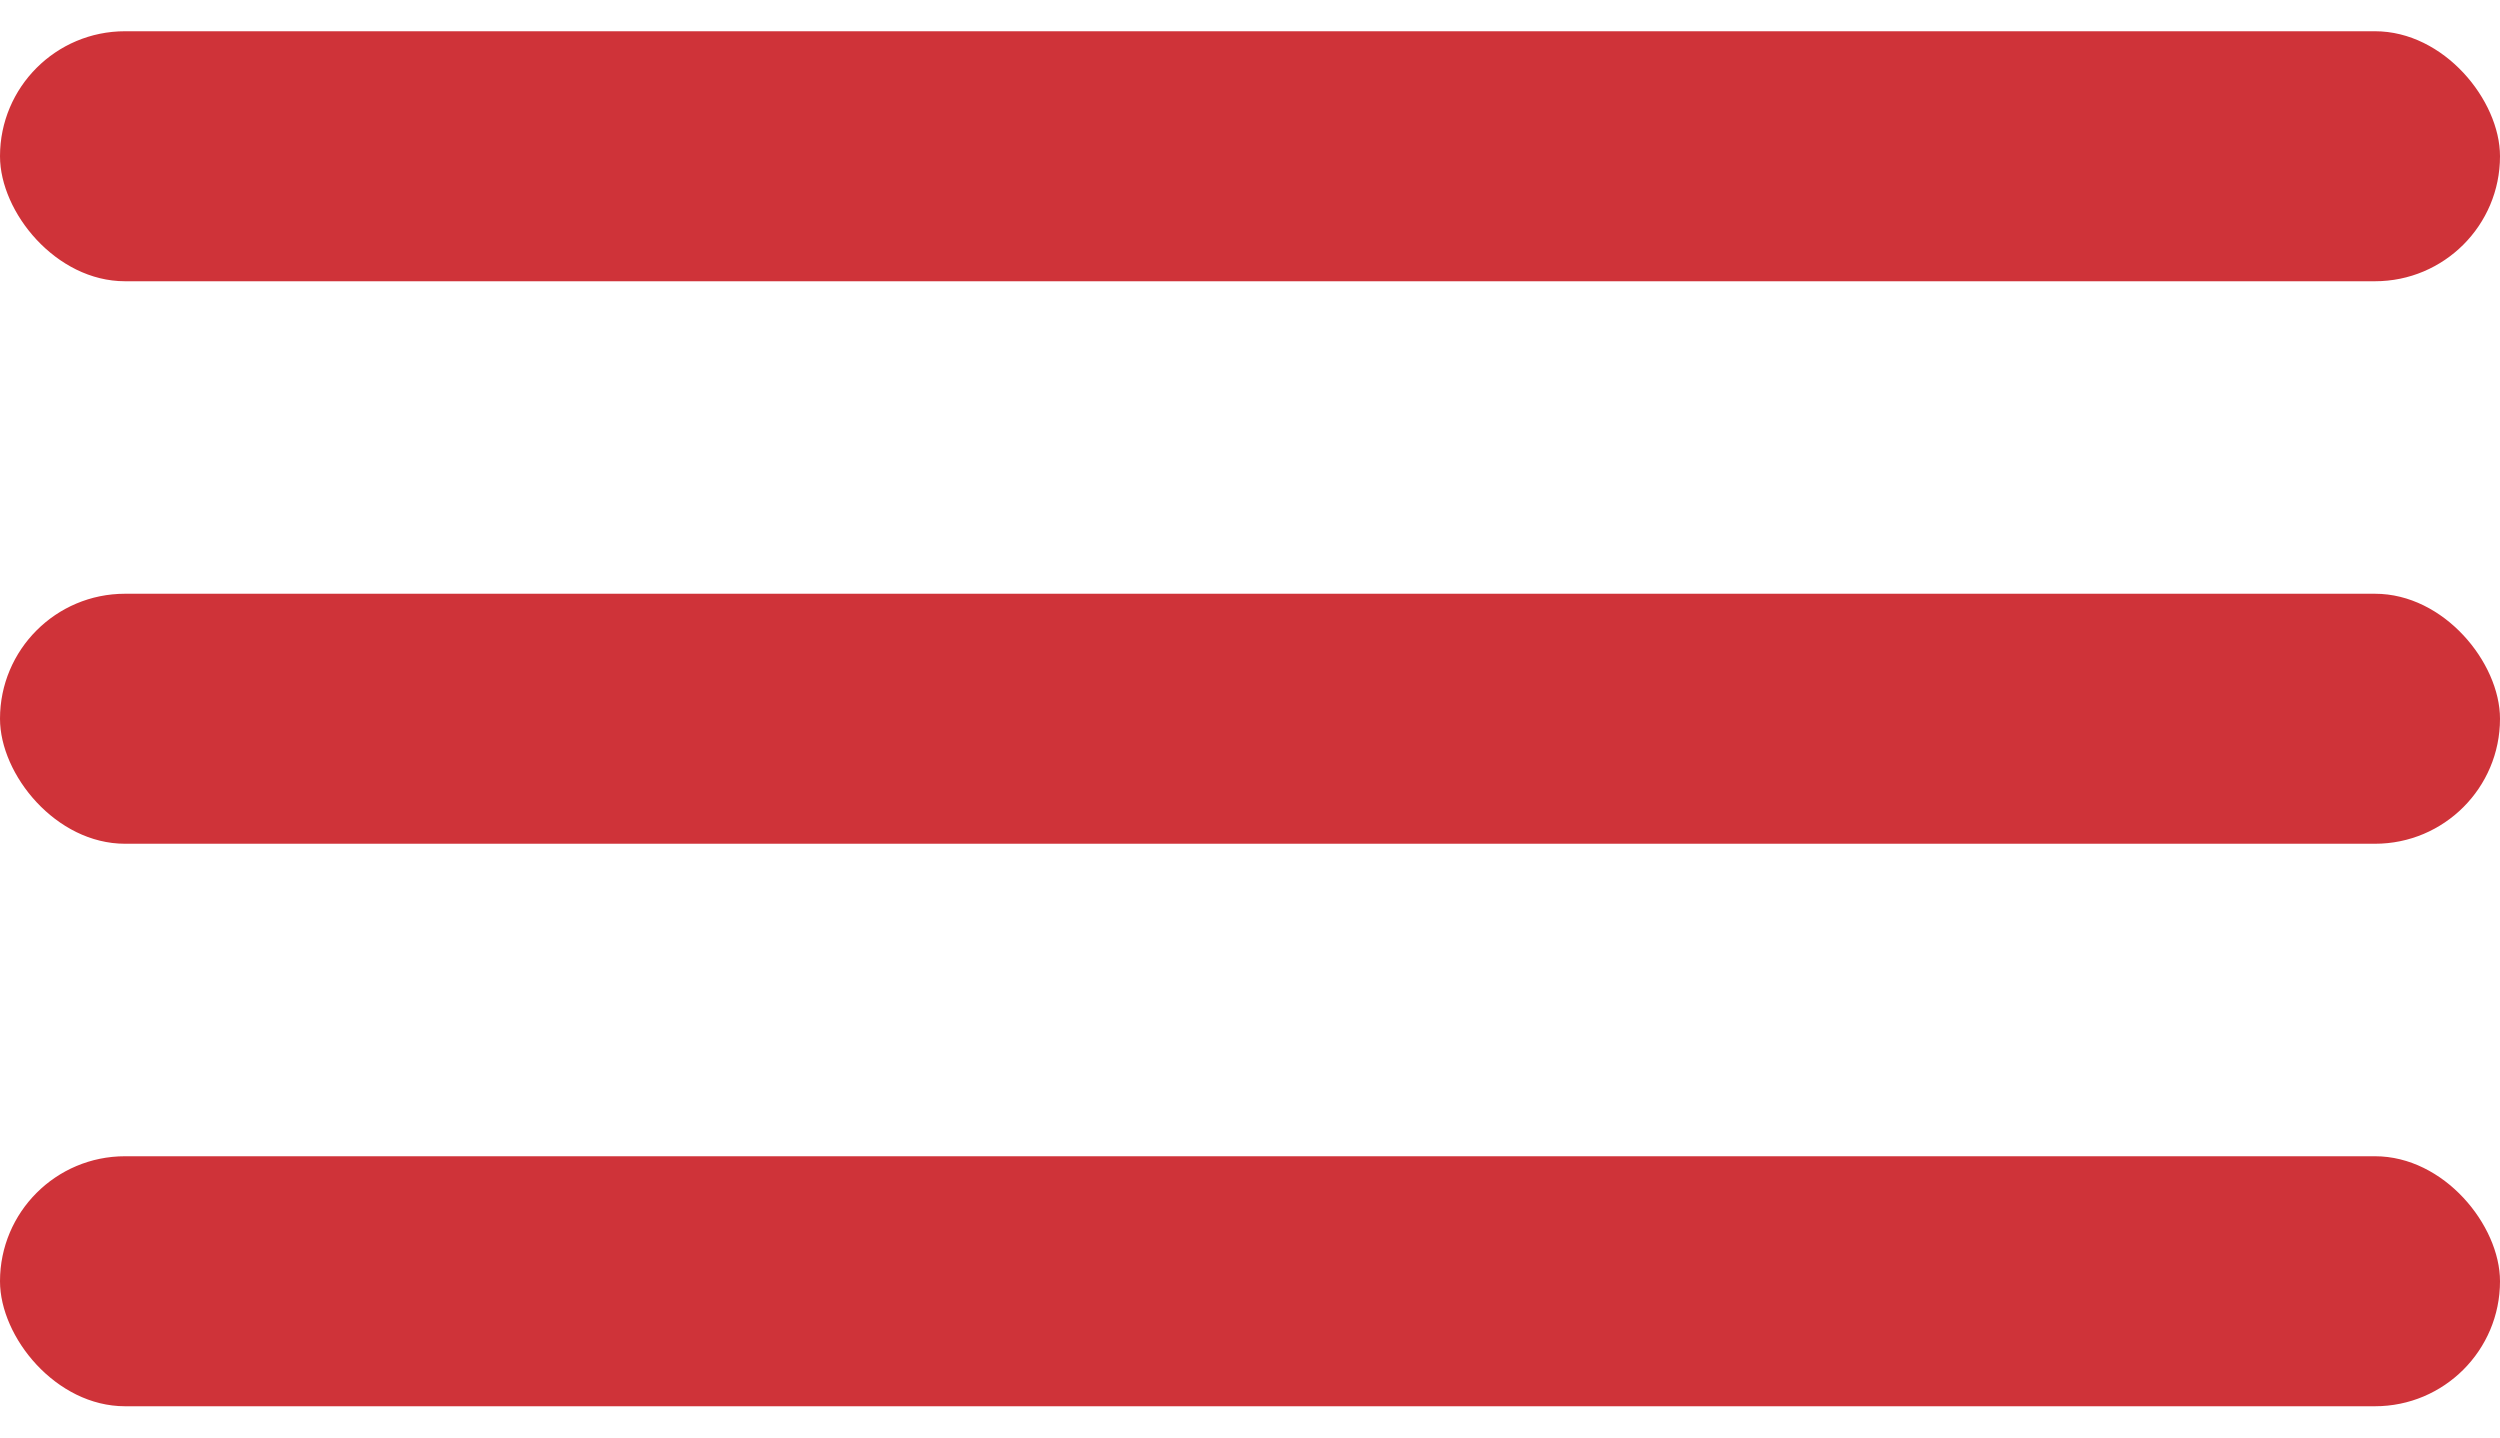
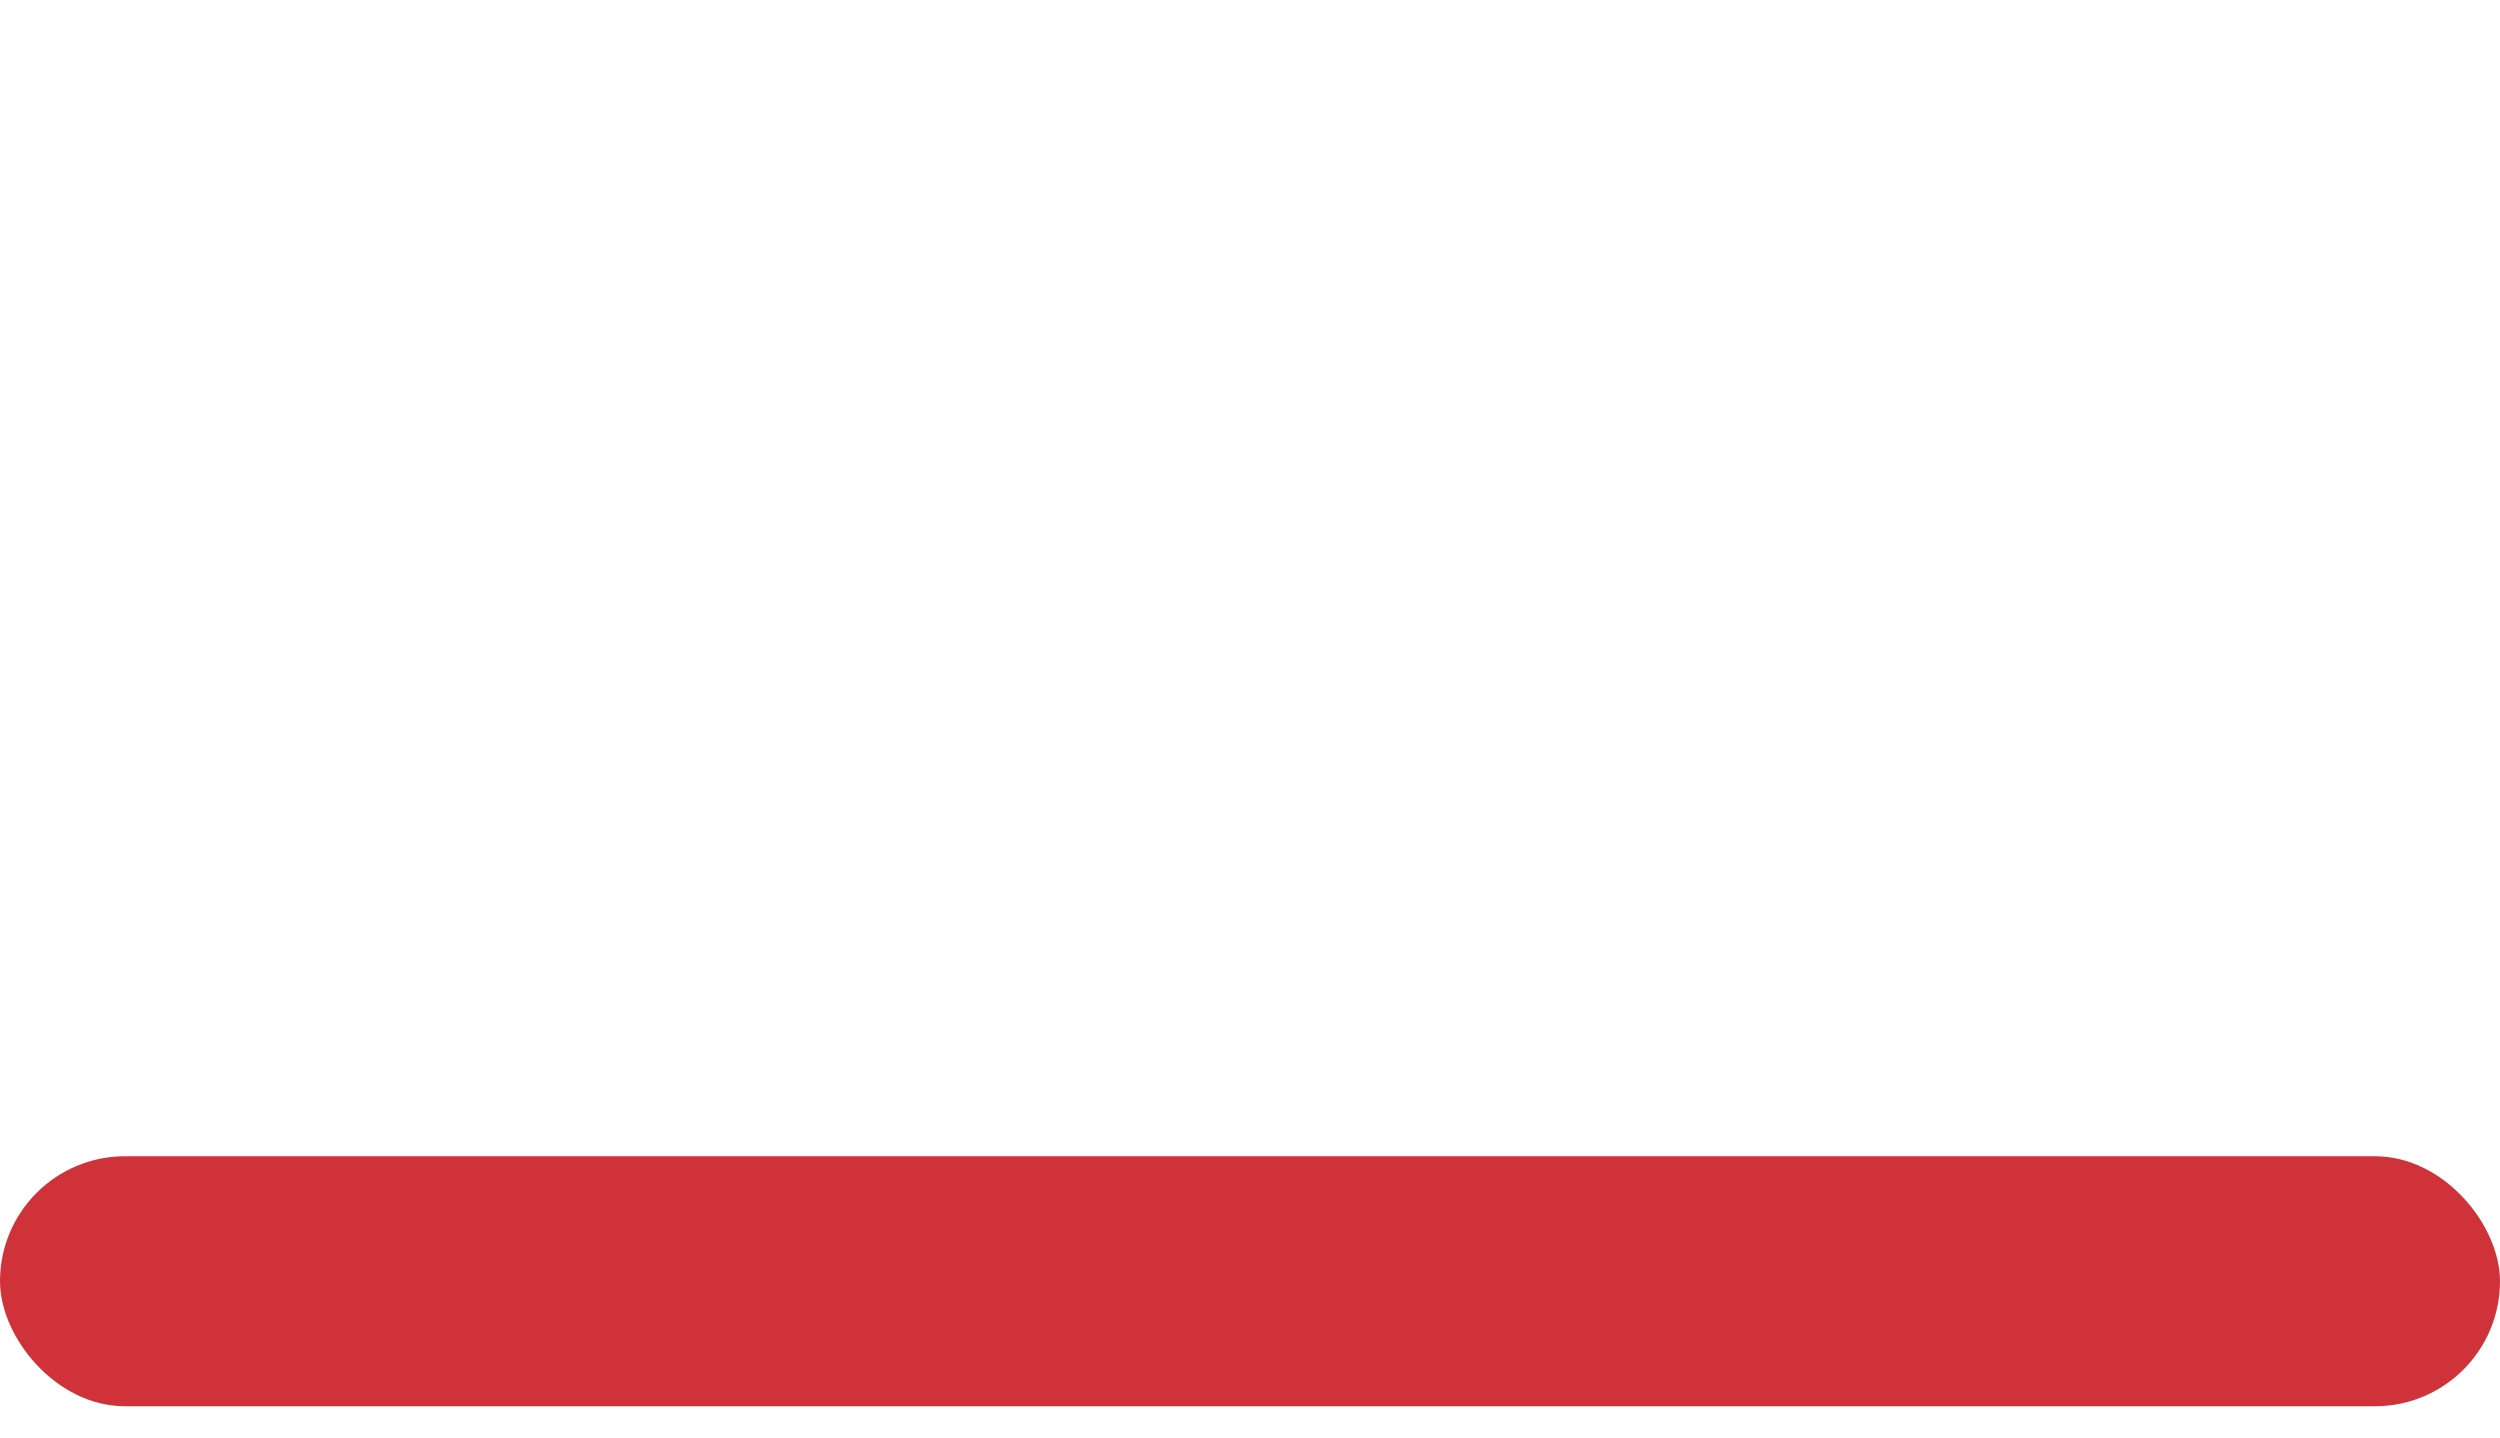
<svg xmlns="http://www.w3.org/2000/svg" width="40" height="23" viewBox="0 0 40 23" fill="none">
-   <rect y="0.5" width="40" height="4" rx="2" fill="#CF3339" />
-   <rect y="9.5" width="40" height="4" rx="2" fill="#CF3339" />
  <rect y="18.5" width="40" height="4" rx="2" fill="#CF3339" />
</svg>